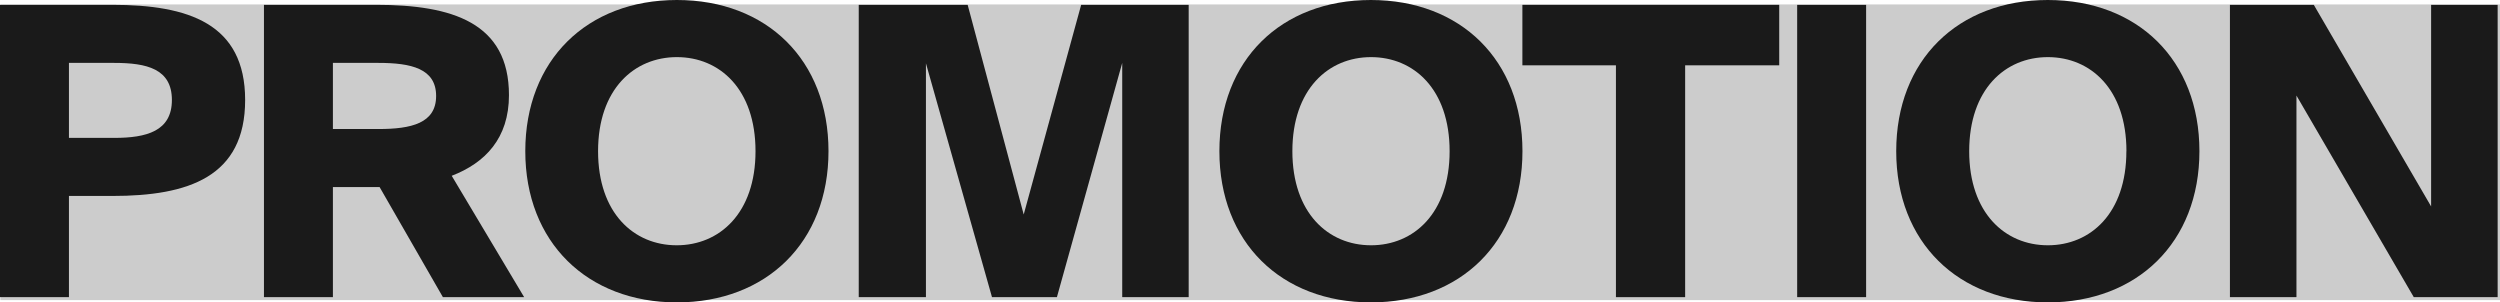
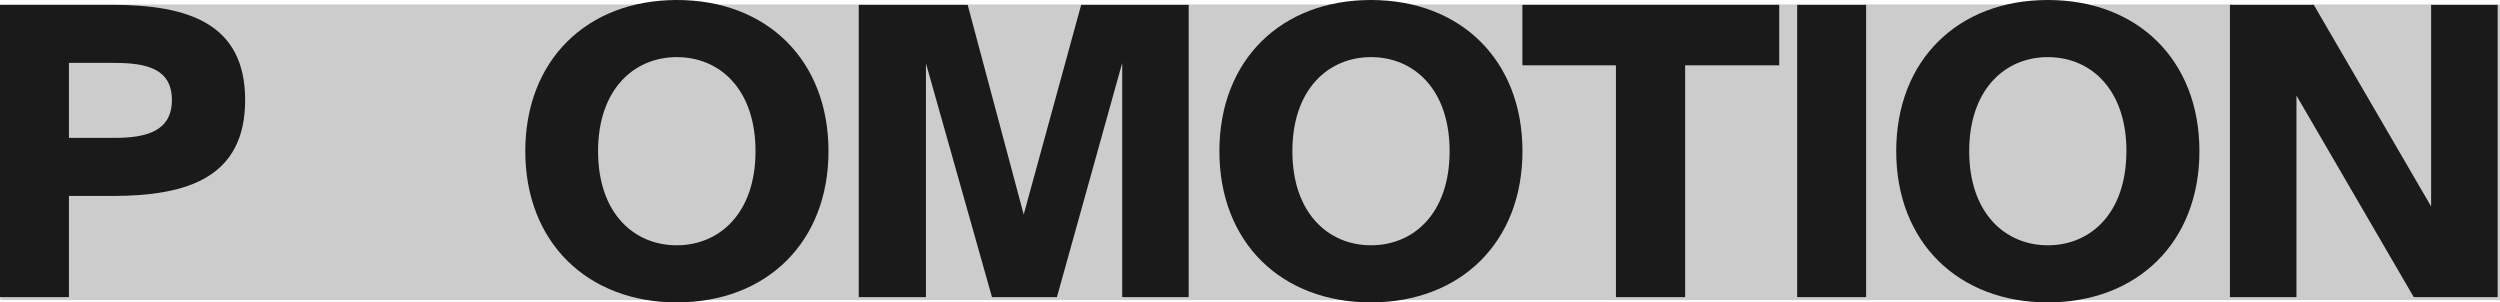
<svg xmlns="http://www.w3.org/2000/svg" width="372.03" height="45" viewBox="0 0 372.03 45">
  <defs>
    <style>.cls-1{fill:#ccc;}.cls-2{fill:#1a1a1a;}</style>
  </defs>
  <title>アセット 9</title>
  <g id="レイヤー_2" data-name="レイヤー 2">
    <g id="moji">
      <rect class="cls-1" x="0.06" y="0.66" width="371.97" height="44" />
      <path class="cls-2" d="M36.48,14.88c0,11.46-8.46,14.28-19.74,14.28H10.26V44.22H0V.72H16.74C28,.72,36.48,3.48,36.48,14.88ZM10.26,20.52H17c4.8,0,8.58-1,8.58-5.64S21.84,9.36,17,9.36H10.26Z" />
-       <path class="cls-2" d="M49.54,27.84V44.22H39.28V.72H56c11.28,0,19.74,2.64,19.74,13.44,0,6.42-3.54,10.08-8.52,12L78,44.22H65.91L56.49,27.84Zm0-8.64h6.78c4.86,0,8.58-.84,8.58-4.92s-3.72-4.92-8.58-4.92H49.54Z" />
      <path class="cls-2" d="M78.17,22.5C78.17,8.94,87.35,0,100.73,0s22.56,8.94,22.56,22.5S114.05,45,100.73,45,78.17,36.06,78.17,22.5Zm34.26,0c0-9.24-5.34-14-11.7-14S89,13.26,89,22.5s5.34,14,11.7,14S112.43,31.74,112.43,22.5Z" />
      <path class="cls-2" d="M137.79,9.42v34.8h-10V.72H144l8.34,31.2L160.89.72h16v43.5H167V9.36l-9.72,34.86h-9.66Z" />
      <path class="cls-2" d="M181.46,22.5C181.46,8.94,190.64,0,204,0s22.56,8.94,22.56,22.5S217.34,45,204,45,181.46,36.06,181.46,22.5Zm34.26,0c0-9.24-5.34-14-11.7-14s-11.7,4.8-11.7,14,5.34,14,11.7,14S215.72,31.74,215.72,22.5Z" />
      <path class="cls-2" d="M226.55,9.72v-9h38.22v9h-14v34.5H240.47V9.72Z" />
      <path class="cls-2" d="M267.44,44.22V.72H277.7v43.5Z" />
      <path class="cls-2" d="M282.18,22.5c0-13.56,9.18-22.5,22.56-22.5s22.56,8.94,22.56,22.5S318.05,45,304.74,45,282.18,36.06,282.18,22.5Zm34.26,0c0-9.24-5.34-14-11.7-14s-11.7,4.8-11.7,14,5.34,14,11.7,14S316.43,31.74,316.43,22.5Z" />
      <path class="cls-2" d="M341.74,14.22v30h-9.9V.72h12.48l17.46,30V.72h9.9v43.5H359.2Z" />
    </g>
  </g>
</svg>